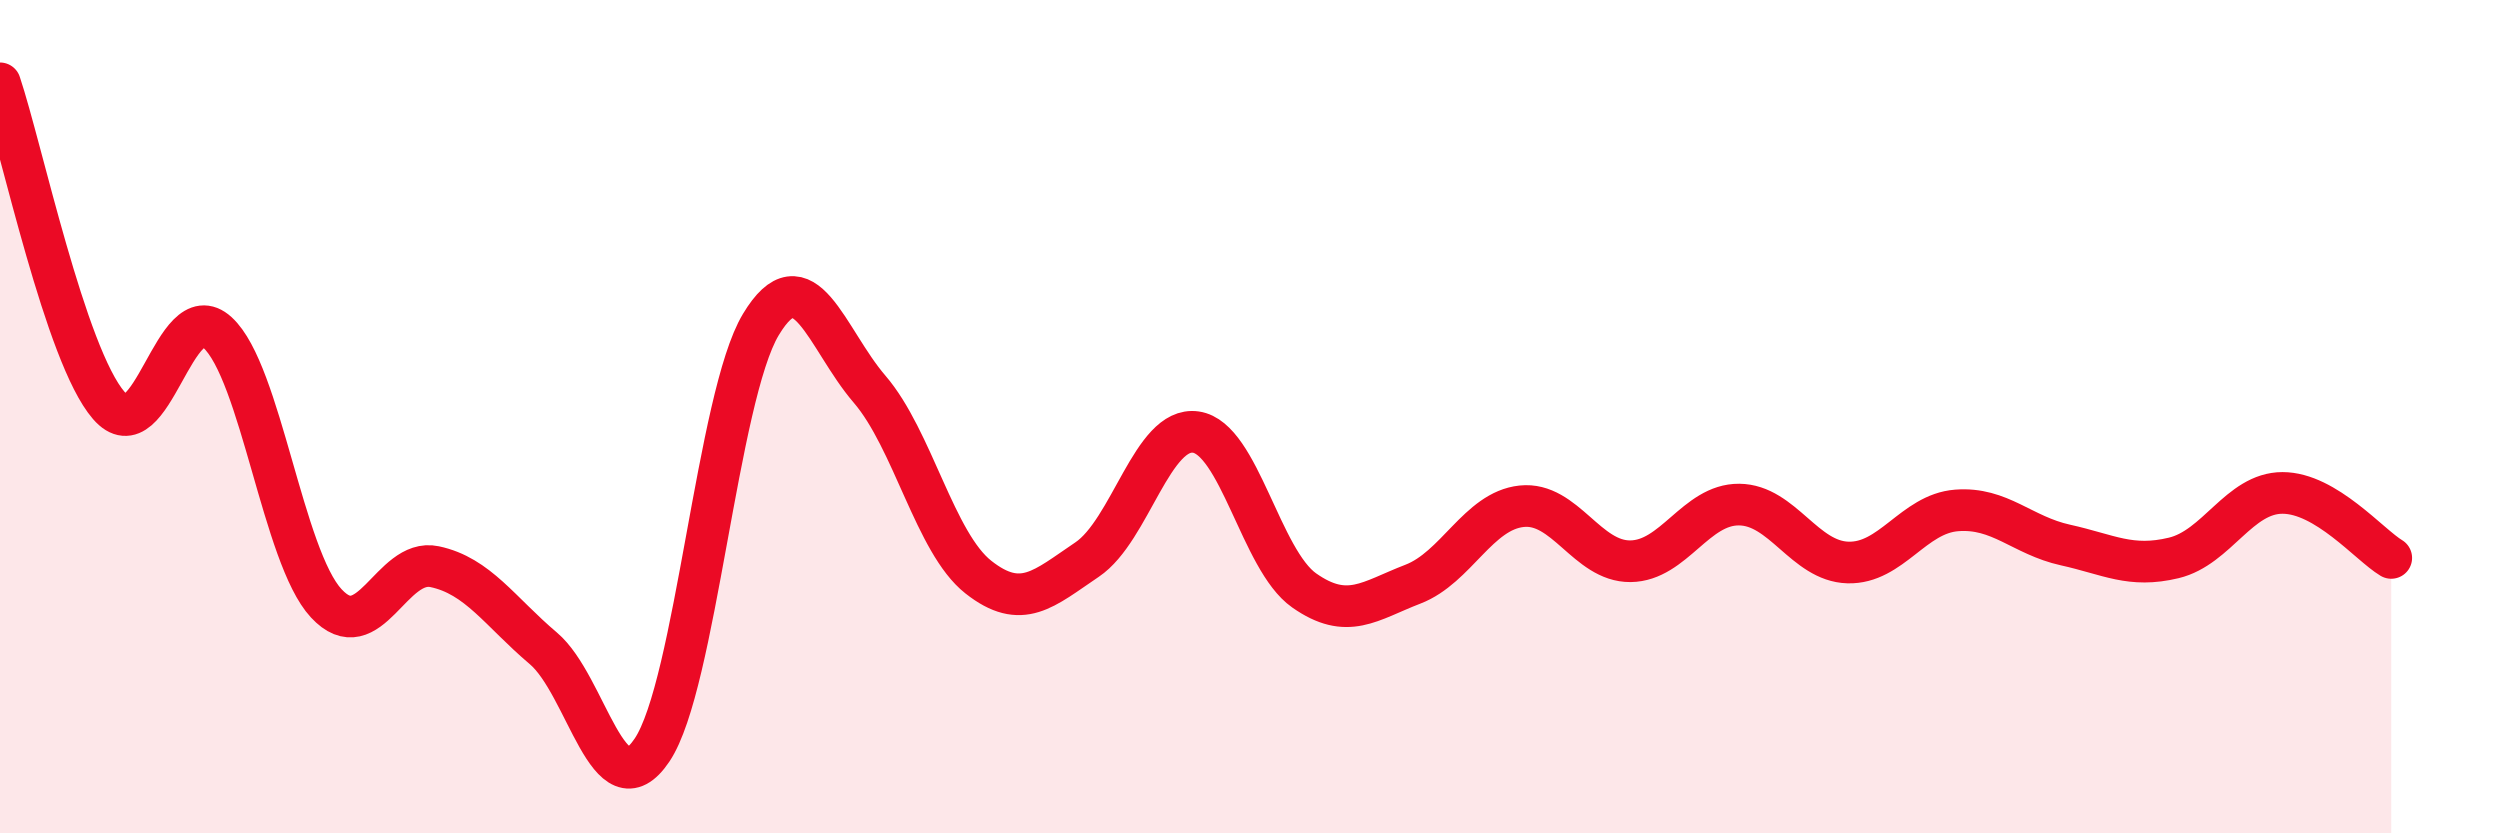
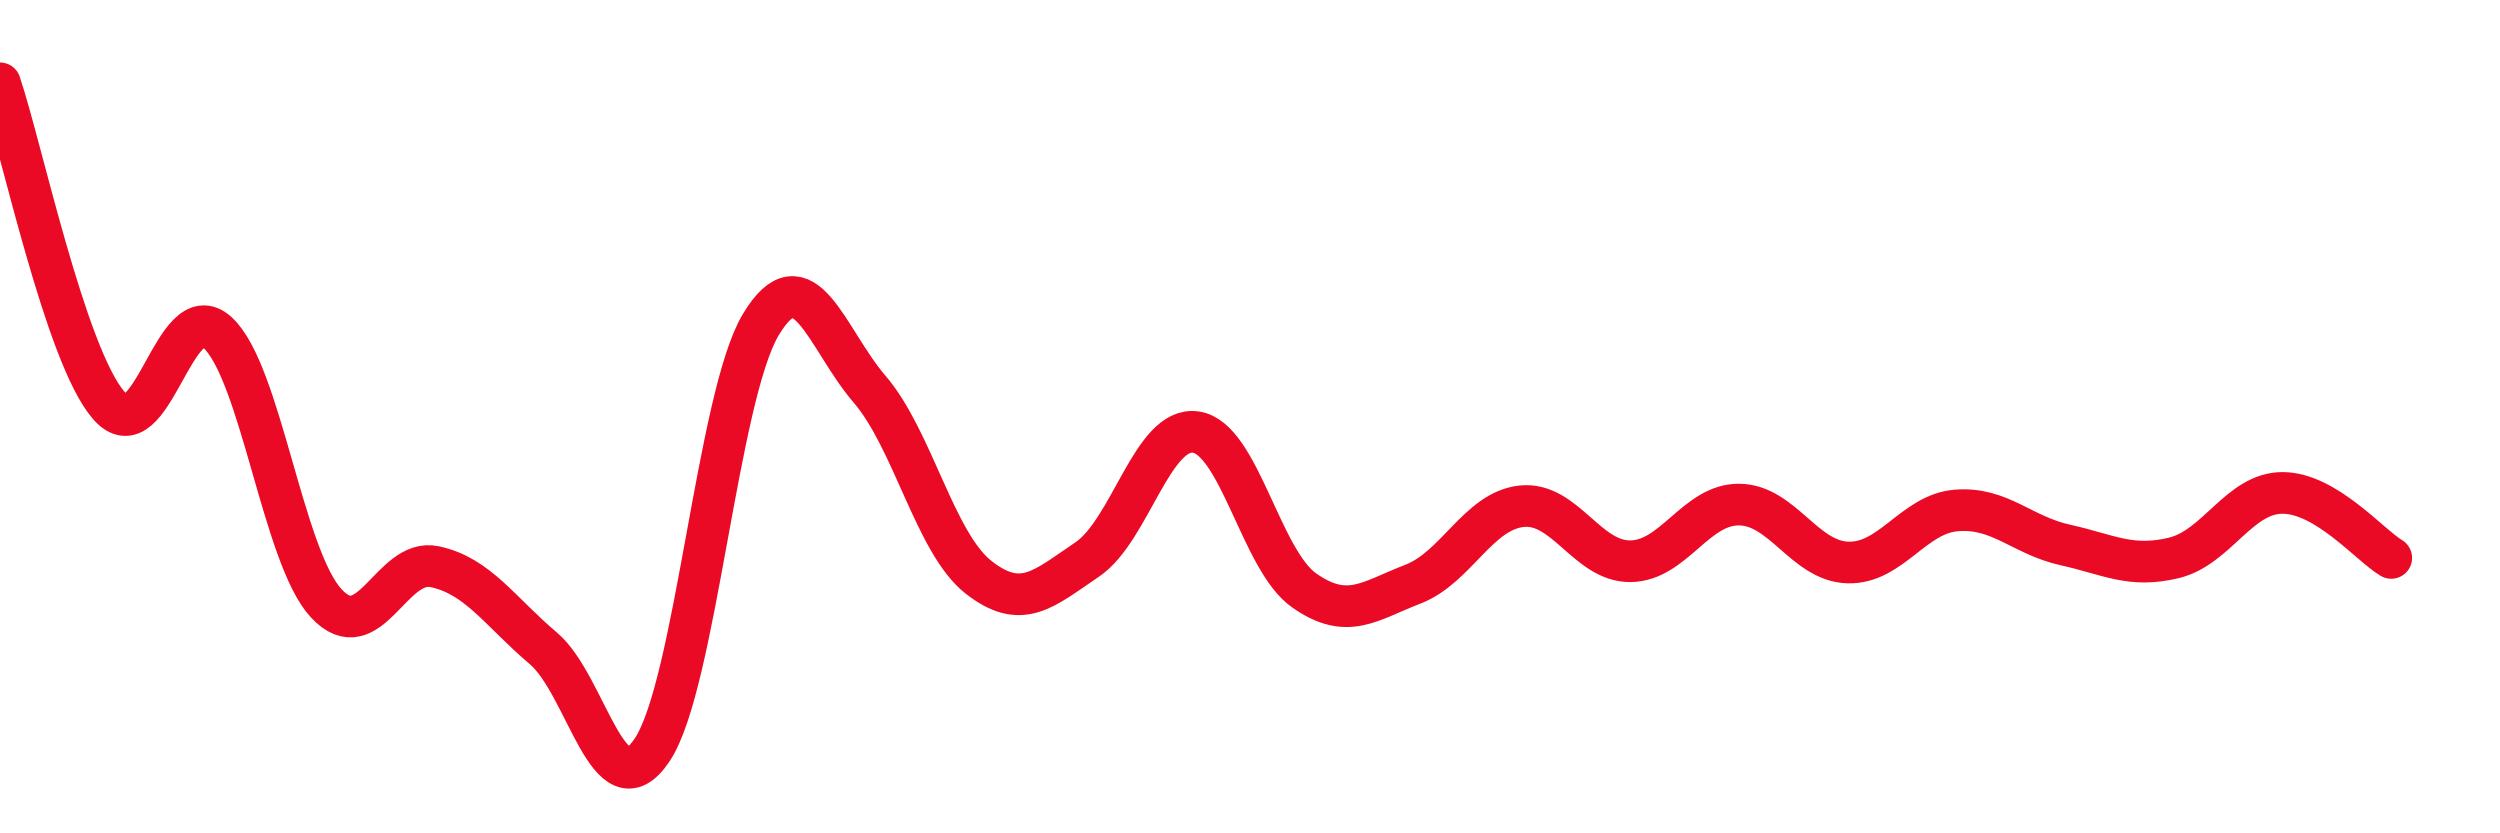
<svg xmlns="http://www.w3.org/2000/svg" width="60" height="20" viewBox="0 0 60 20">
-   <path d="M 0,2 C 0.52,3.55 1.57,8.53 2.61,9.73 C 3.65,10.93 4.18,7.03 5.22,7.98 C 6.26,8.93 6.79,13.36 7.83,14.48 C 8.87,15.6 9.39,13.38 10.43,13.6 C 11.47,13.82 12,14.68 13.04,15.56 C 14.08,16.44 14.61,19.55 15.65,18 C 16.69,16.45 17.22,9.52 18.26,7.79 C 19.3,6.06 19.83,8.13 20.87,9.34 C 21.91,10.55 22.44,13.03 23.48,13.85 C 24.52,14.67 25.05,14.13 26.09,13.43 C 27.13,12.73 27.66,10.22 28.7,10.37 C 29.74,10.52 30.26,13.44 31.3,14.17 C 32.34,14.9 32.87,14.42 33.91,14.02 C 34.95,13.62 35.48,12.26 36.52,12.15 C 37.56,12.04 38.09,13.48 39.13,13.47 C 40.17,13.46 40.7,12.1 41.74,12.11 C 42.78,12.12 43.31,13.47 44.35,13.5 C 45.39,13.53 45.92,12.33 46.96,12.25 C 48,12.17 48.53,12.85 49.57,13.08 C 50.61,13.31 51.13,13.64 52.17,13.39 C 53.21,13.14 53.74,11.83 54.78,11.83 C 55.82,11.83 56.87,13.08 57.39,13.39L57.39 20L0 20Z" fill="#EB0A25" opacity="0.1" stroke-linecap="round" stroke-linejoin="round" />
  <path d="M 0,2 C 0.52,3.55 1.57,8.53 2.61,9.73 C 3.65,10.93 4.18,7.03 5.22,7.98 C 6.26,8.93 6.79,13.36 7.83,14.48 C 8.87,15.6 9.39,13.38 10.43,13.6 C 11.47,13.82 12,14.68 13.04,15.56 C 14.08,16.44 14.61,19.55 15.65,18 C 16.69,16.45 17.22,9.52 18.26,7.79 C 19.3,6.06 19.83,8.13 20.87,9.34 C 21.91,10.55 22.44,13.03 23.48,13.85 C 24.52,14.67 25.05,14.13 26.09,13.43 C 27.13,12.73 27.66,10.22 28.7,10.37 C 29.74,10.52 30.26,13.44 31.3,14.17 C 32.34,14.9 32.87,14.42 33.91,14.02 C 34.95,13.62 35.48,12.26 36.52,12.15 C 37.56,12.04 38.09,13.48 39.13,13.47 C 40.17,13.46 40.7,12.1 41.74,12.11 C 42.78,12.12 43.31,13.47 44.35,13.5 C 45.39,13.53 45.92,12.33 46.96,12.25 C 48,12.17 48.53,12.85 49.57,13.08 C 50.61,13.31 51.13,13.64 52.17,13.39 C 53.21,13.14 53.74,11.83 54.78,11.83 C 55.82,11.83 56.87,13.08 57.39,13.39" stroke="#EB0A25" stroke-width="1" fill="none" stroke-linecap="round" stroke-linejoin="round" />
</svg>